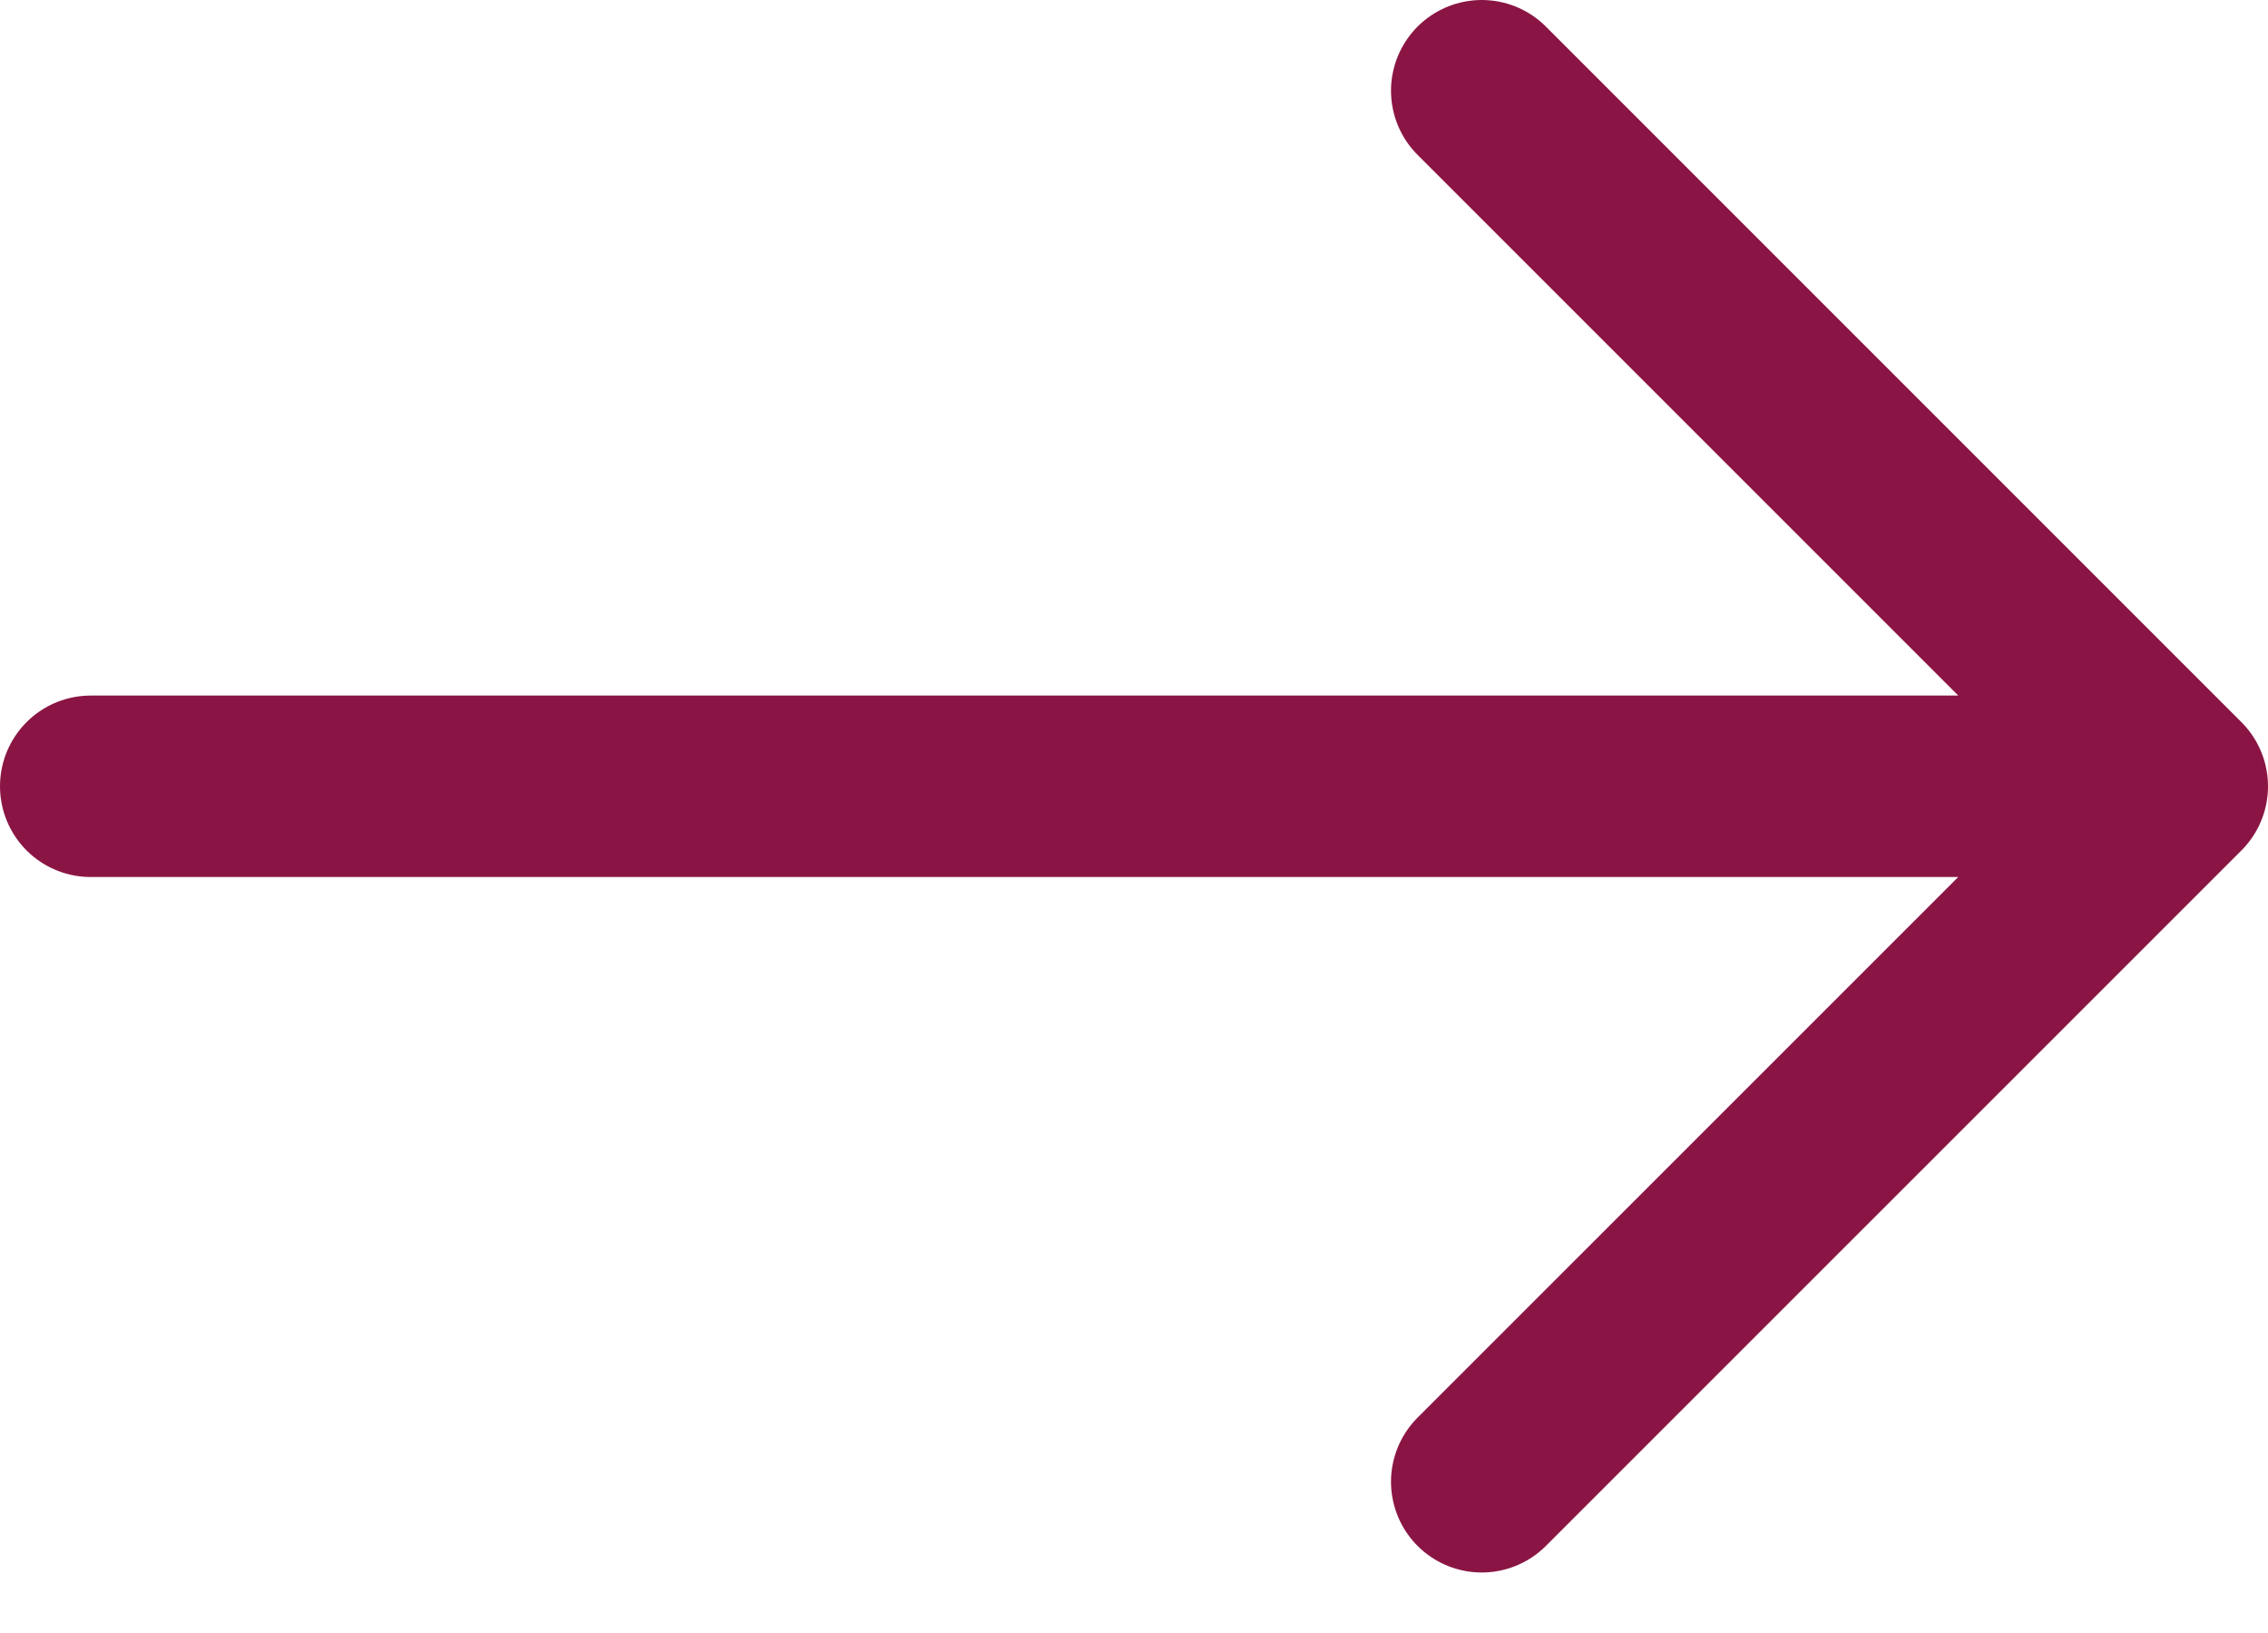
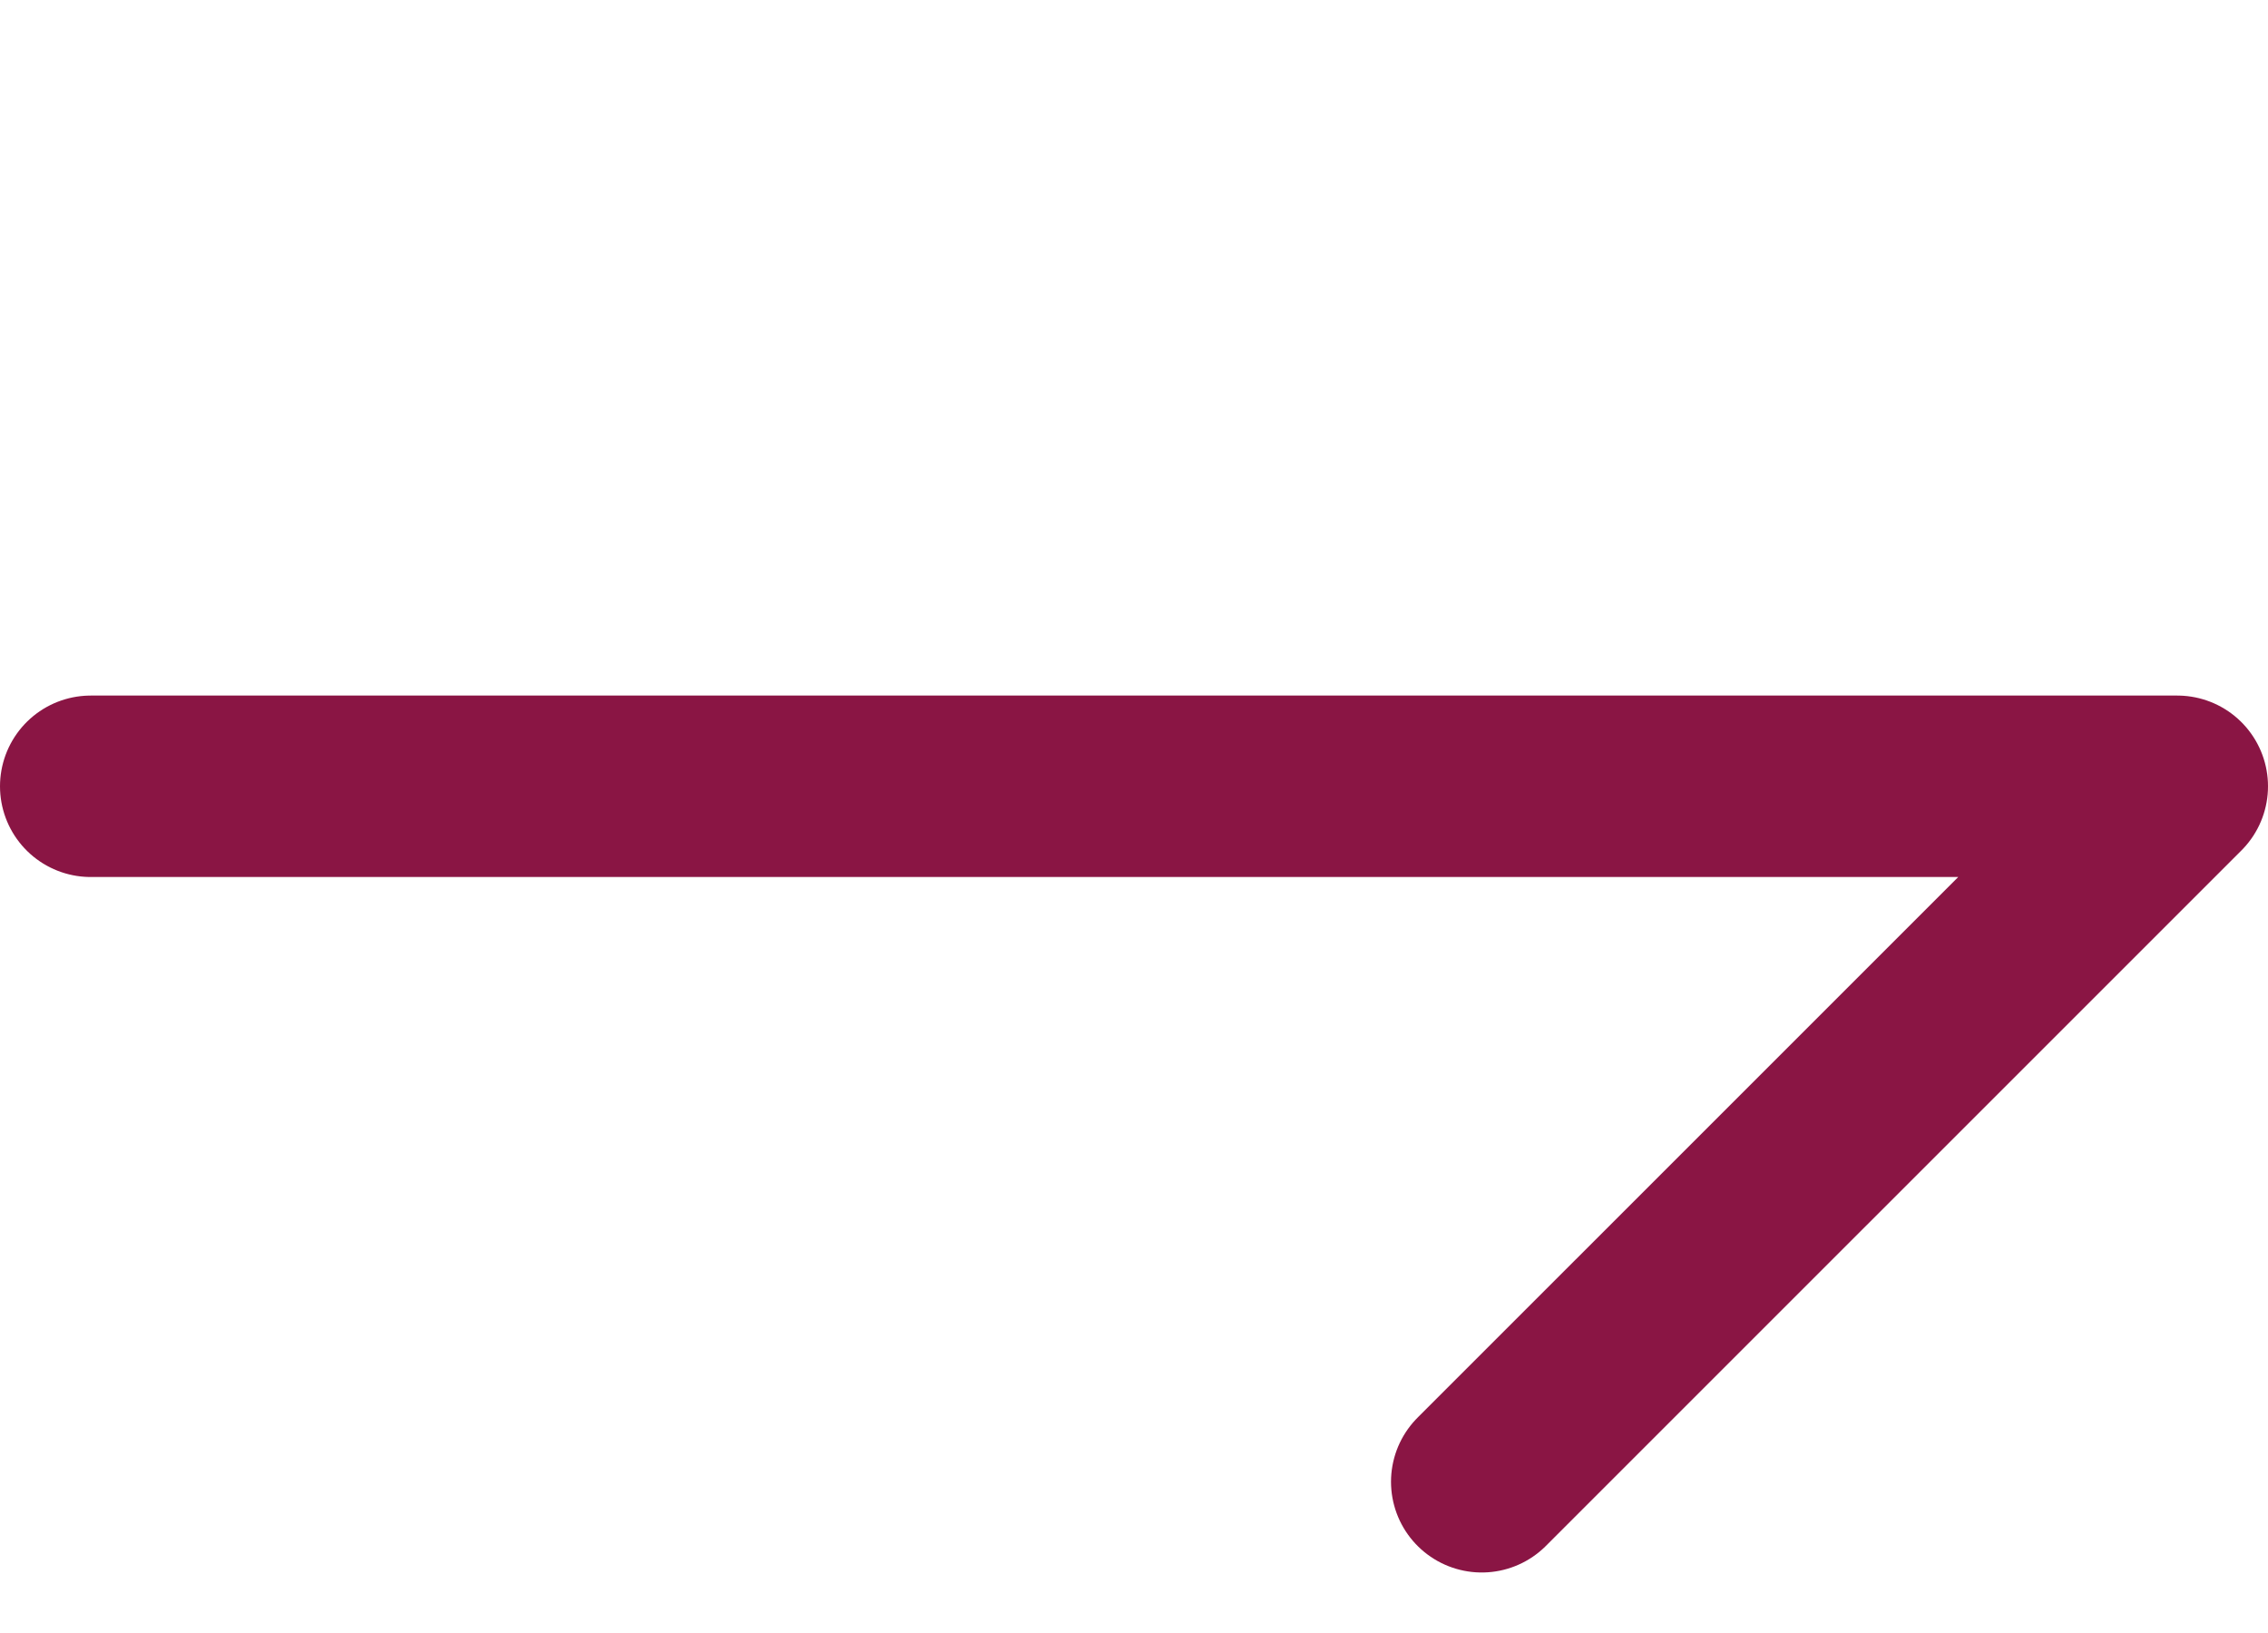
<svg xmlns="http://www.w3.org/2000/svg" width="25" height="18" viewBox="0 0 25 18">
  <g fill="none" fill-rule="evenodd" stroke="#8a1544" stroke-linecap="round" stroke-linejoin="round" stroke-width="2">
-     <path d="M0 7.667L23 7.667M15.333 0L23 7.667 15.333 15.333" transform="translate(1 1)" />
+     <path d="M0 7.667L23 7.667L23 7.667 15.333 15.333" transform="translate(1 1)" />
  </g>
</svg>